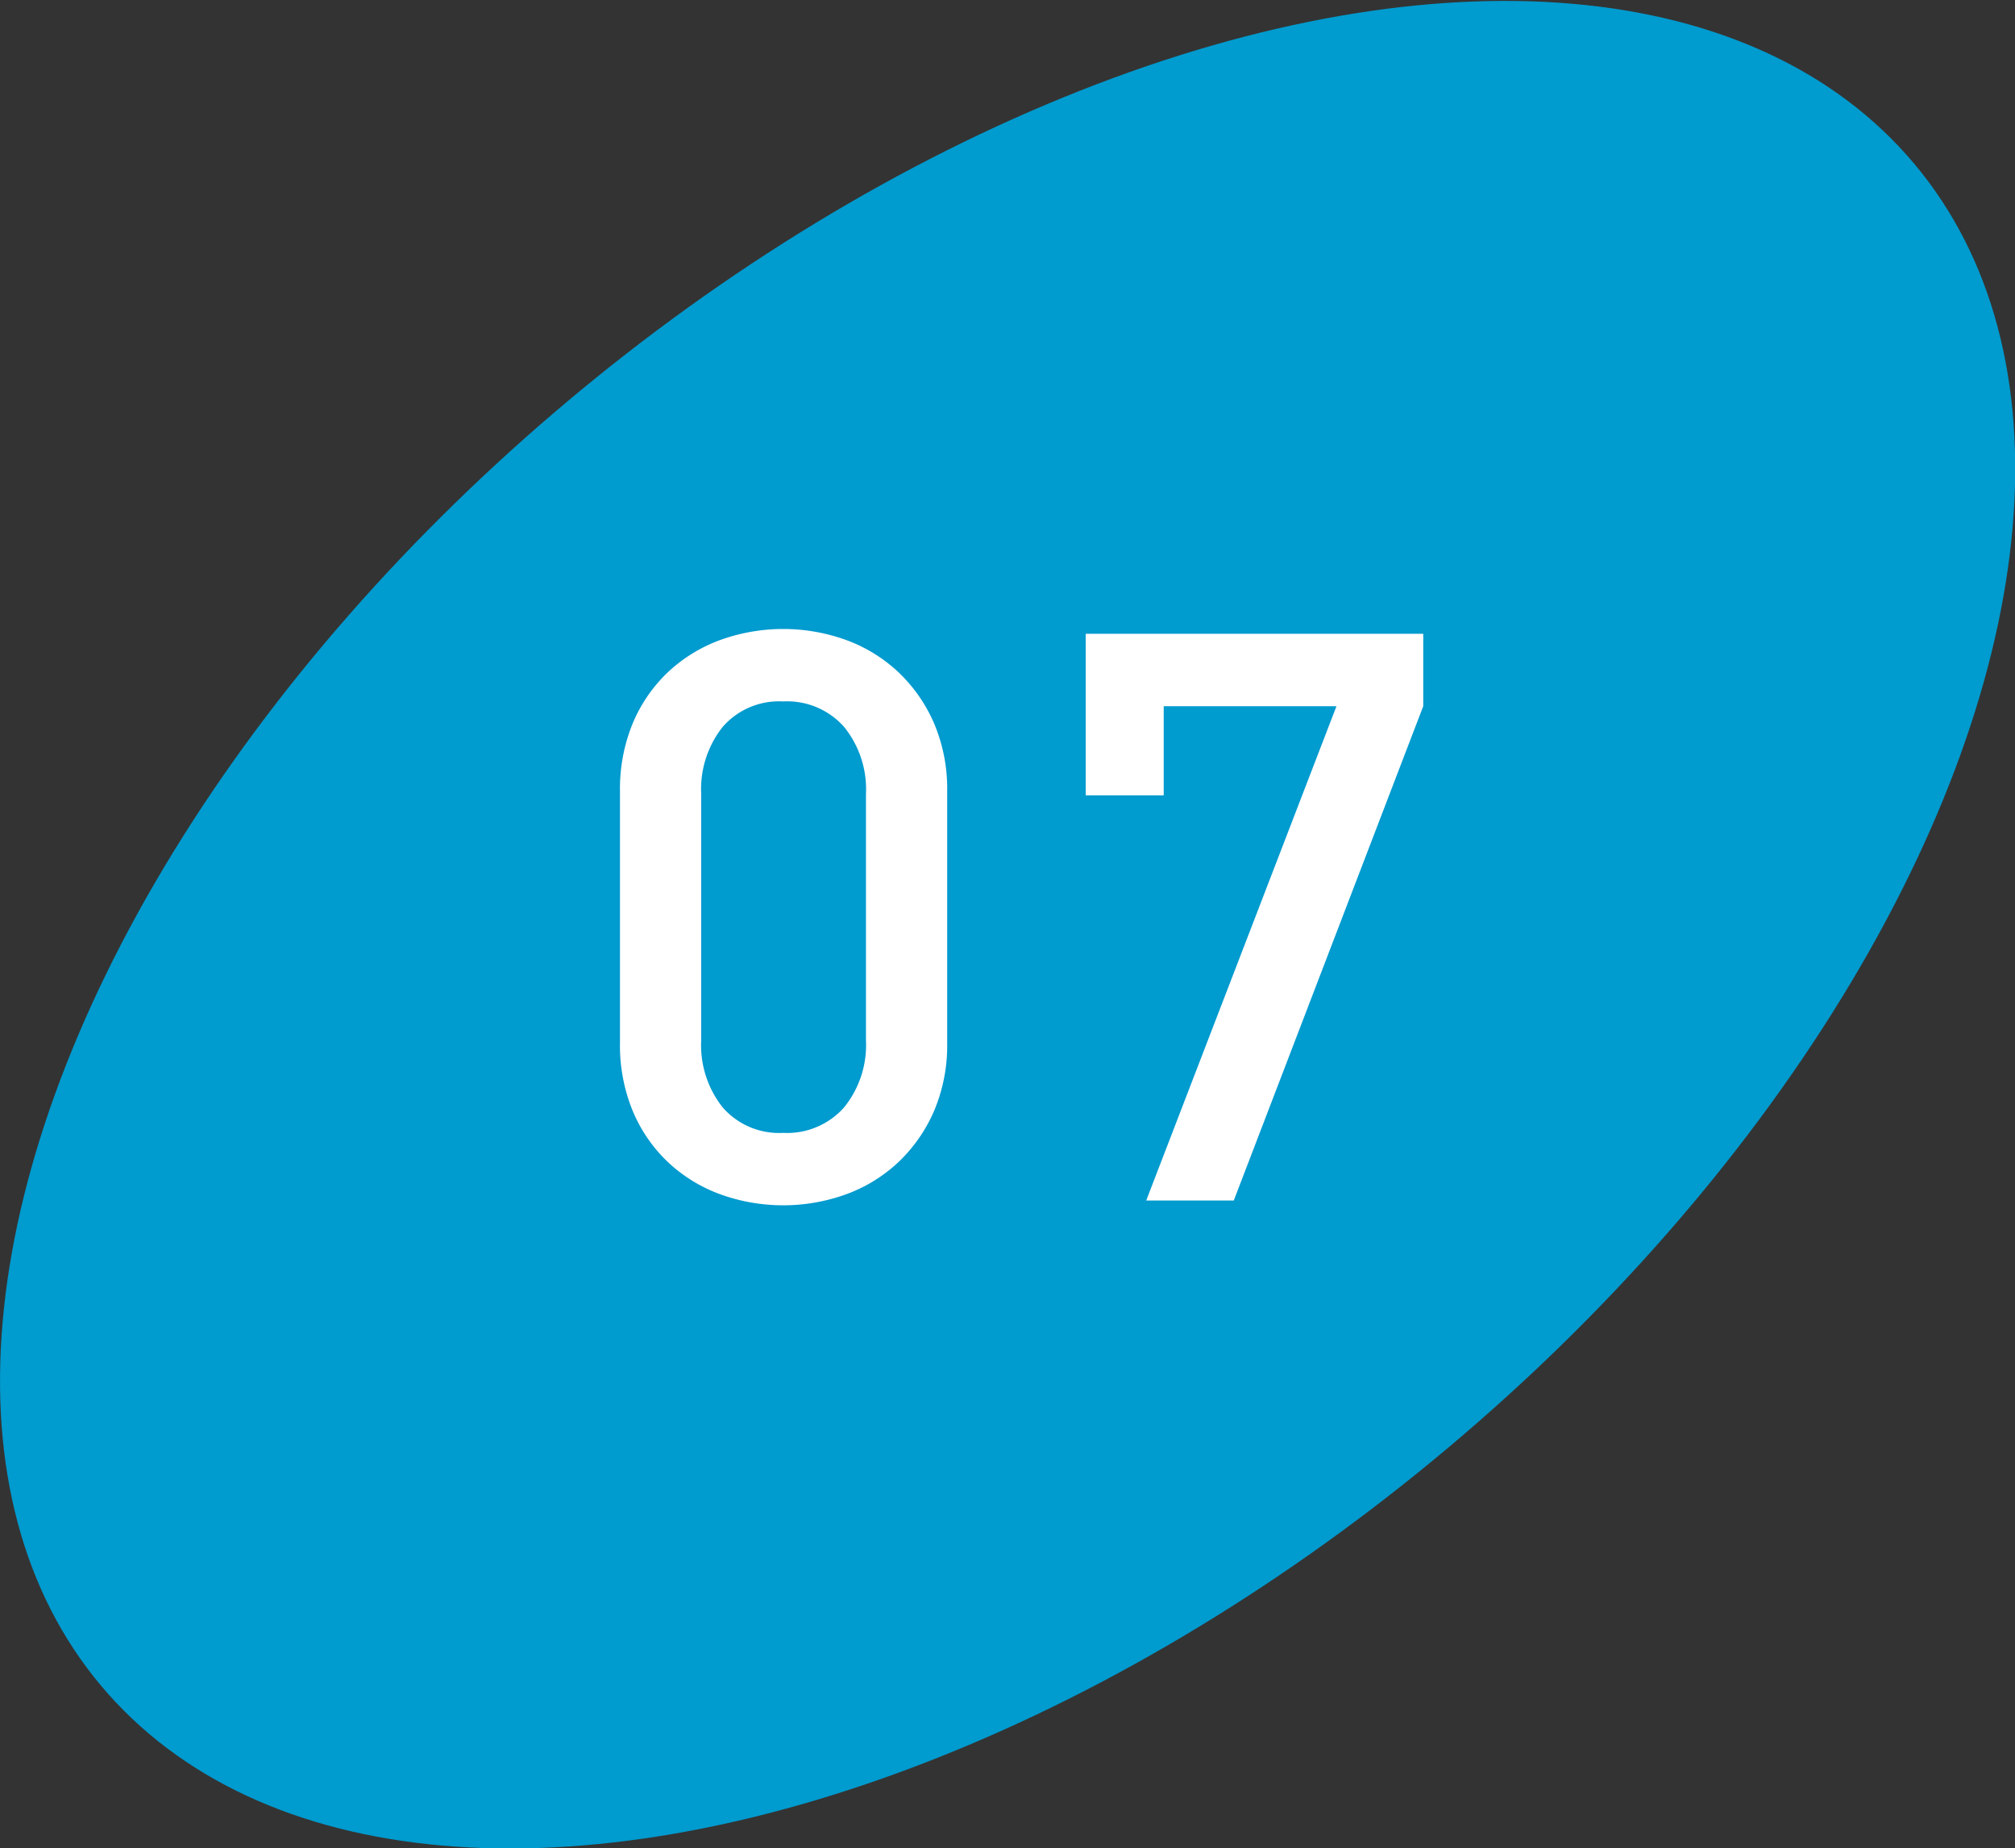
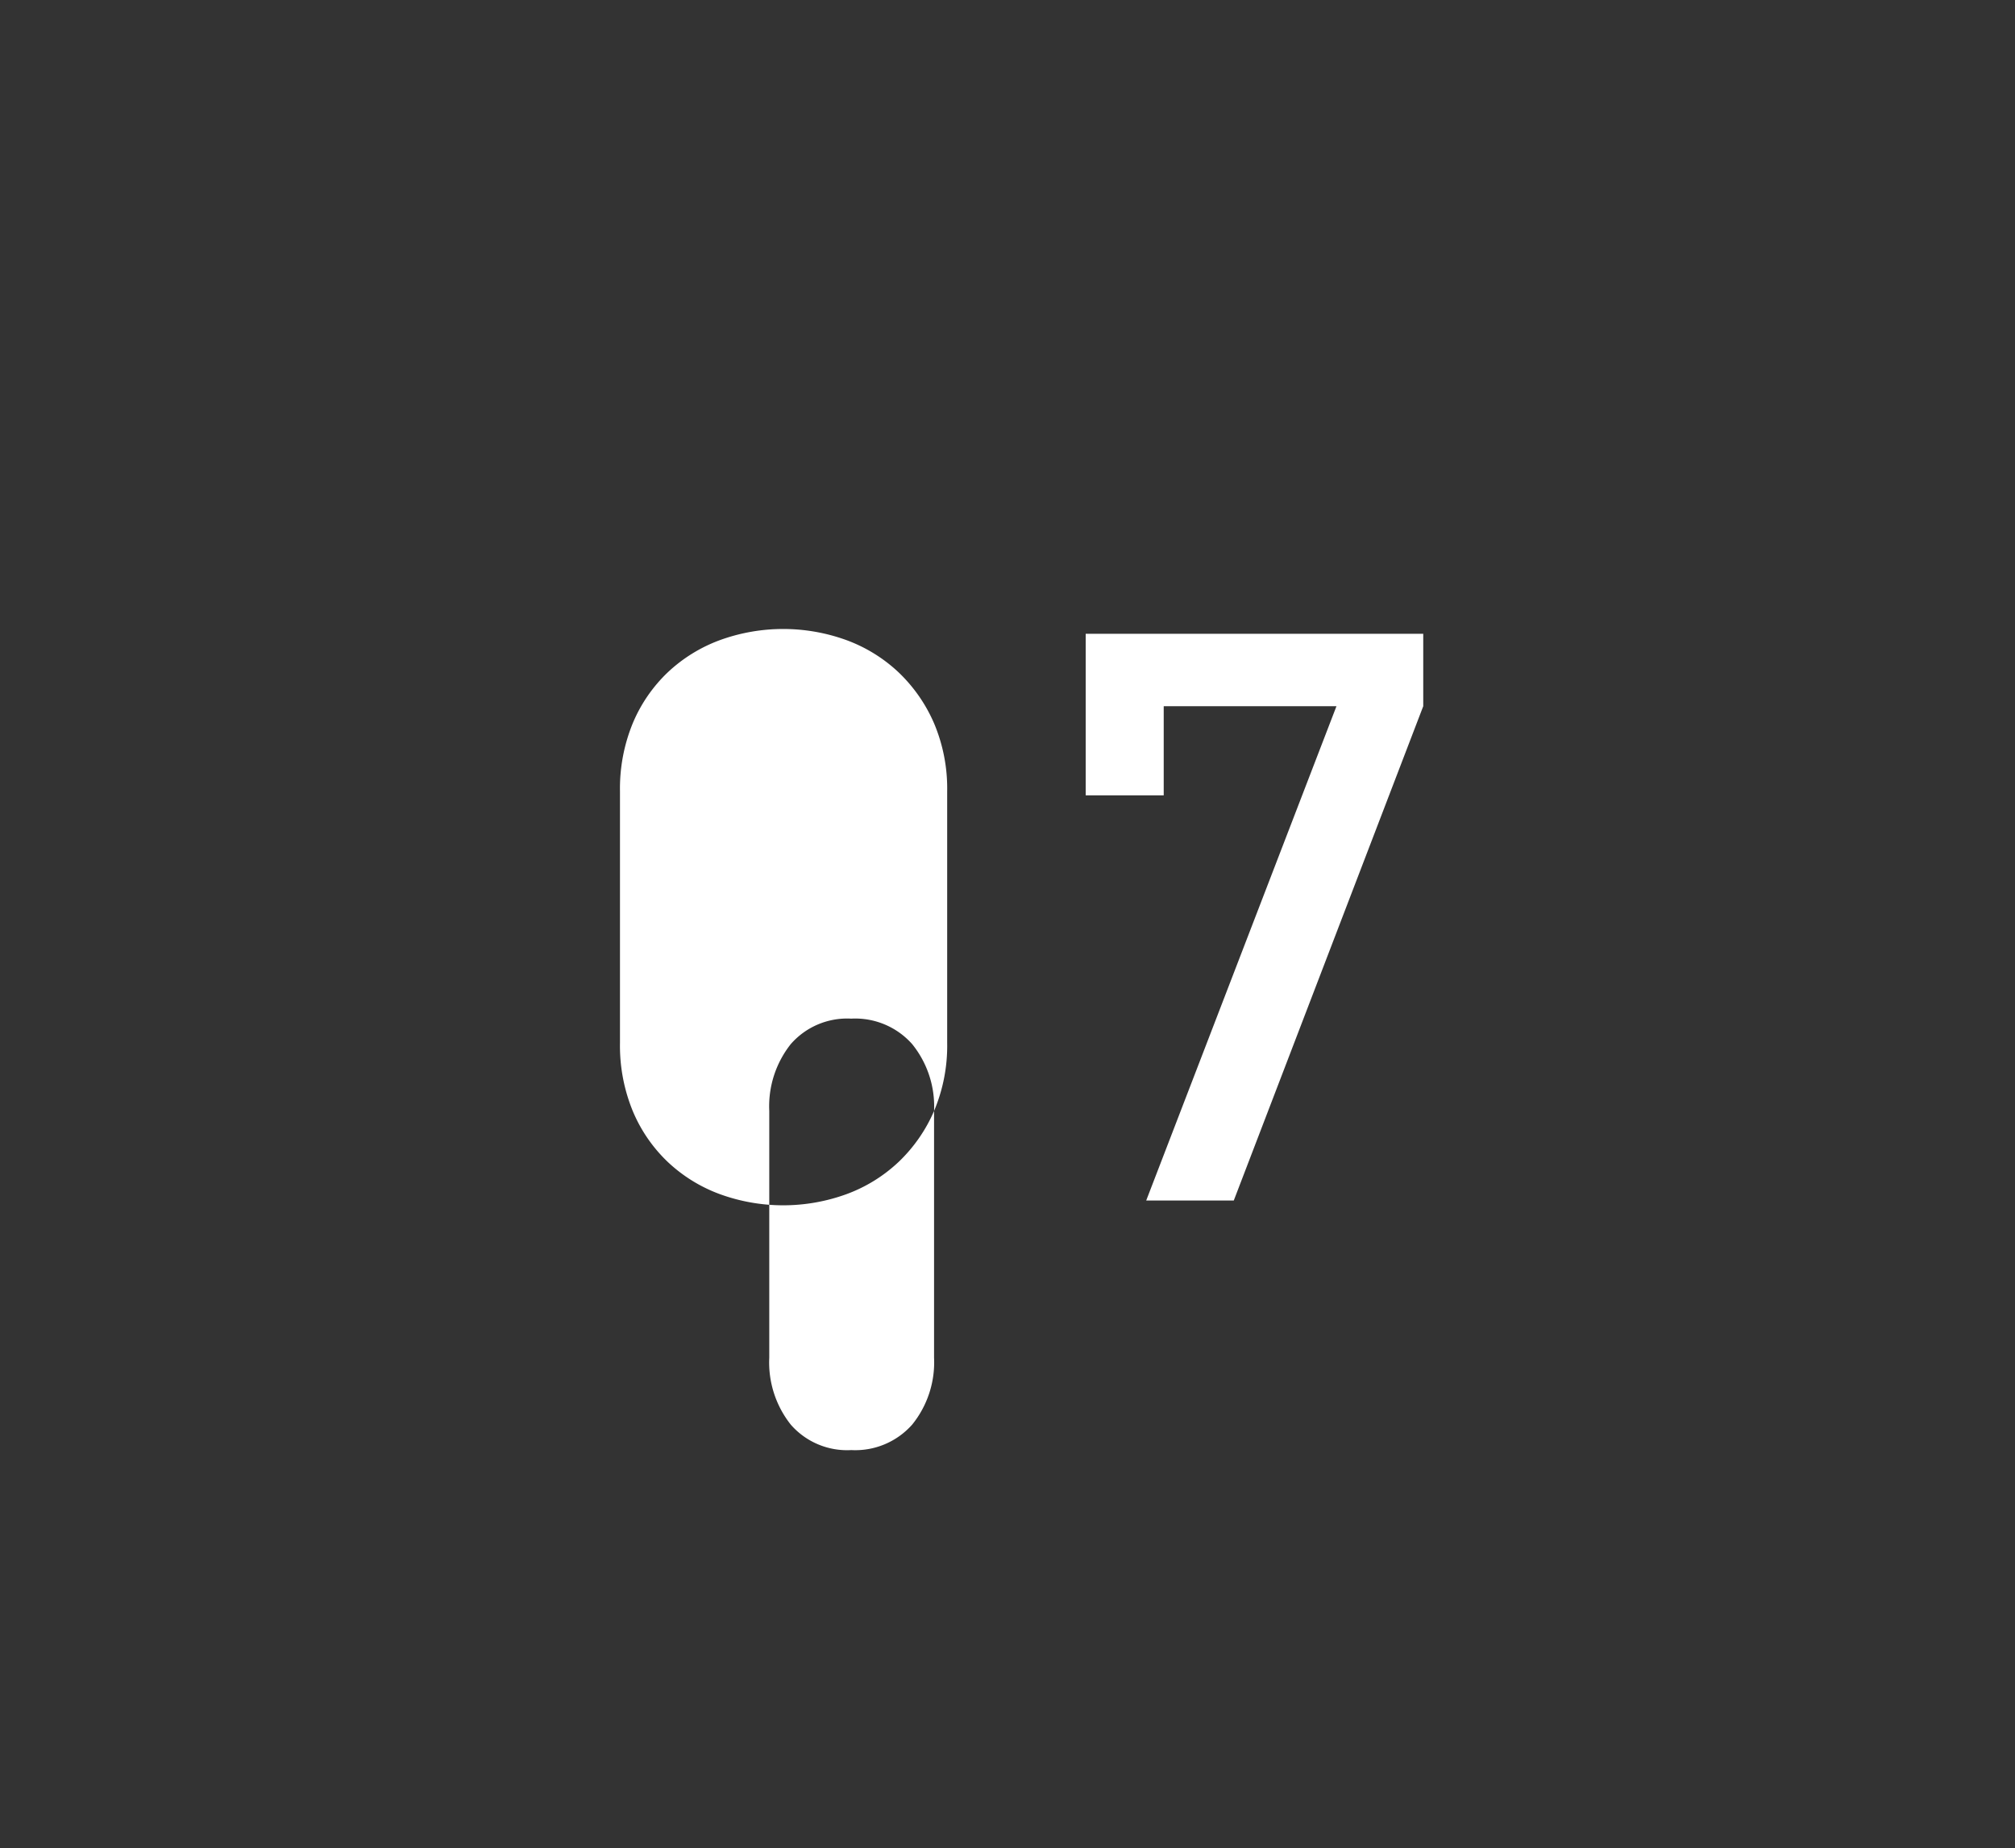
<svg xmlns="http://www.w3.org/2000/svg" width="101.244" height="92.863" viewBox="0 0 101.244 92.863">
  <rect x="0" y="0" width="101.244" height="92.863" fill="#333333" stroke="none" />
  <defs>
    <style>.cls-1{fill:#009bcf;}.cls-2{fill:#fff;}</style>
  </defs>
  <g id="レイヤー_2" data-name="レイヤー 2">
    <g id="text">
-       <ellipse class="cls-1" cx="50.622" cy="46.432" rx="59.468" ry="34.358" transform="matrix(0.766, -0.643, 0.643, 0.766, -18.004, 43.449)" />
-       <path class="cls-2" d="M46.932,55.826a7.812,7.812,0,0,1-1.781,2.56,7.651,7.651,0,0,1-2.62,1.62,9.306,9.306,0,0,1-6.359,0,7.664,7.664,0,0,1-2.621-1.62,7.554,7.554,0,0,1-1.759-2.56,8.637,8.637,0,0,1-.641-3.42V39.766a8.637,8.637,0,0,1,.641-3.42,7.564,7.564,0,0,1,1.759-2.56,7.7,7.7,0,0,1,2.621-1.62,9.306,9.306,0,0,1,6.359,0,7.681,7.681,0,0,1,2.62,1.62,7.823,7.823,0,0,1,1.781,2.56,8.414,8.414,0,0,1,.659,3.42v12.64A8.414,8.414,0,0,1,46.932,55.826Zm-3.421-15.94a4.978,4.978,0,0,0-1.1-3.36,3.822,3.822,0,0,0-3.06-1.28,3.758,3.758,0,0,0-3.04,1.28,5.032,5.032,0,0,0-1.08,3.36v12.4a5.028,5.028,0,0,0,1.08,3.36,3.755,3.755,0,0,0,3.04,1.28,3.819,3.819,0,0,0,3.06-1.28,4.975,4.975,0,0,0,1.1-3.36Z" />
+       <path class="cls-2" d="M46.932,55.826a7.812,7.812,0,0,1-1.781,2.56,7.651,7.651,0,0,1-2.62,1.62,9.306,9.306,0,0,1-6.359,0,7.664,7.664,0,0,1-2.621-1.62,7.554,7.554,0,0,1-1.759-2.56,8.637,8.637,0,0,1-.641-3.42V39.766a8.637,8.637,0,0,1,.641-3.42,7.564,7.564,0,0,1,1.759-2.56,7.7,7.7,0,0,1,2.621-1.62,9.306,9.306,0,0,1,6.359,0,7.681,7.681,0,0,1,2.62,1.62,7.823,7.823,0,0,1,1.781,2.56,8.414,8.414,0,0,1,.659,3.42v12.64A8.414,8.414,0,0,1,46.932,55.826Za4.978,4.978,0,0,0-1.1-3.36,3.822,3.822,0,0,0-3.06-1.28,3.758,3.758,0,0,0-3.04,1.28,5.032,5.032,0,0,0-1.08,3.36v12.4a5.028,5.028,0,0,0,1.08,3.36,3.755,3.755,0,0,0,3.04,1.28,3.819,3.819,0,0,0,3.06-1.28,4.975,4.975,0,0,0,1.1-3.36Z" />
      <path class="cls-2" d="M61.991,60.326h-4.4l9.56-24.84h-8.68v4.48h-3.92v-8.12h16.96v3.64Z" />
    </g>
  </g>
</svg>